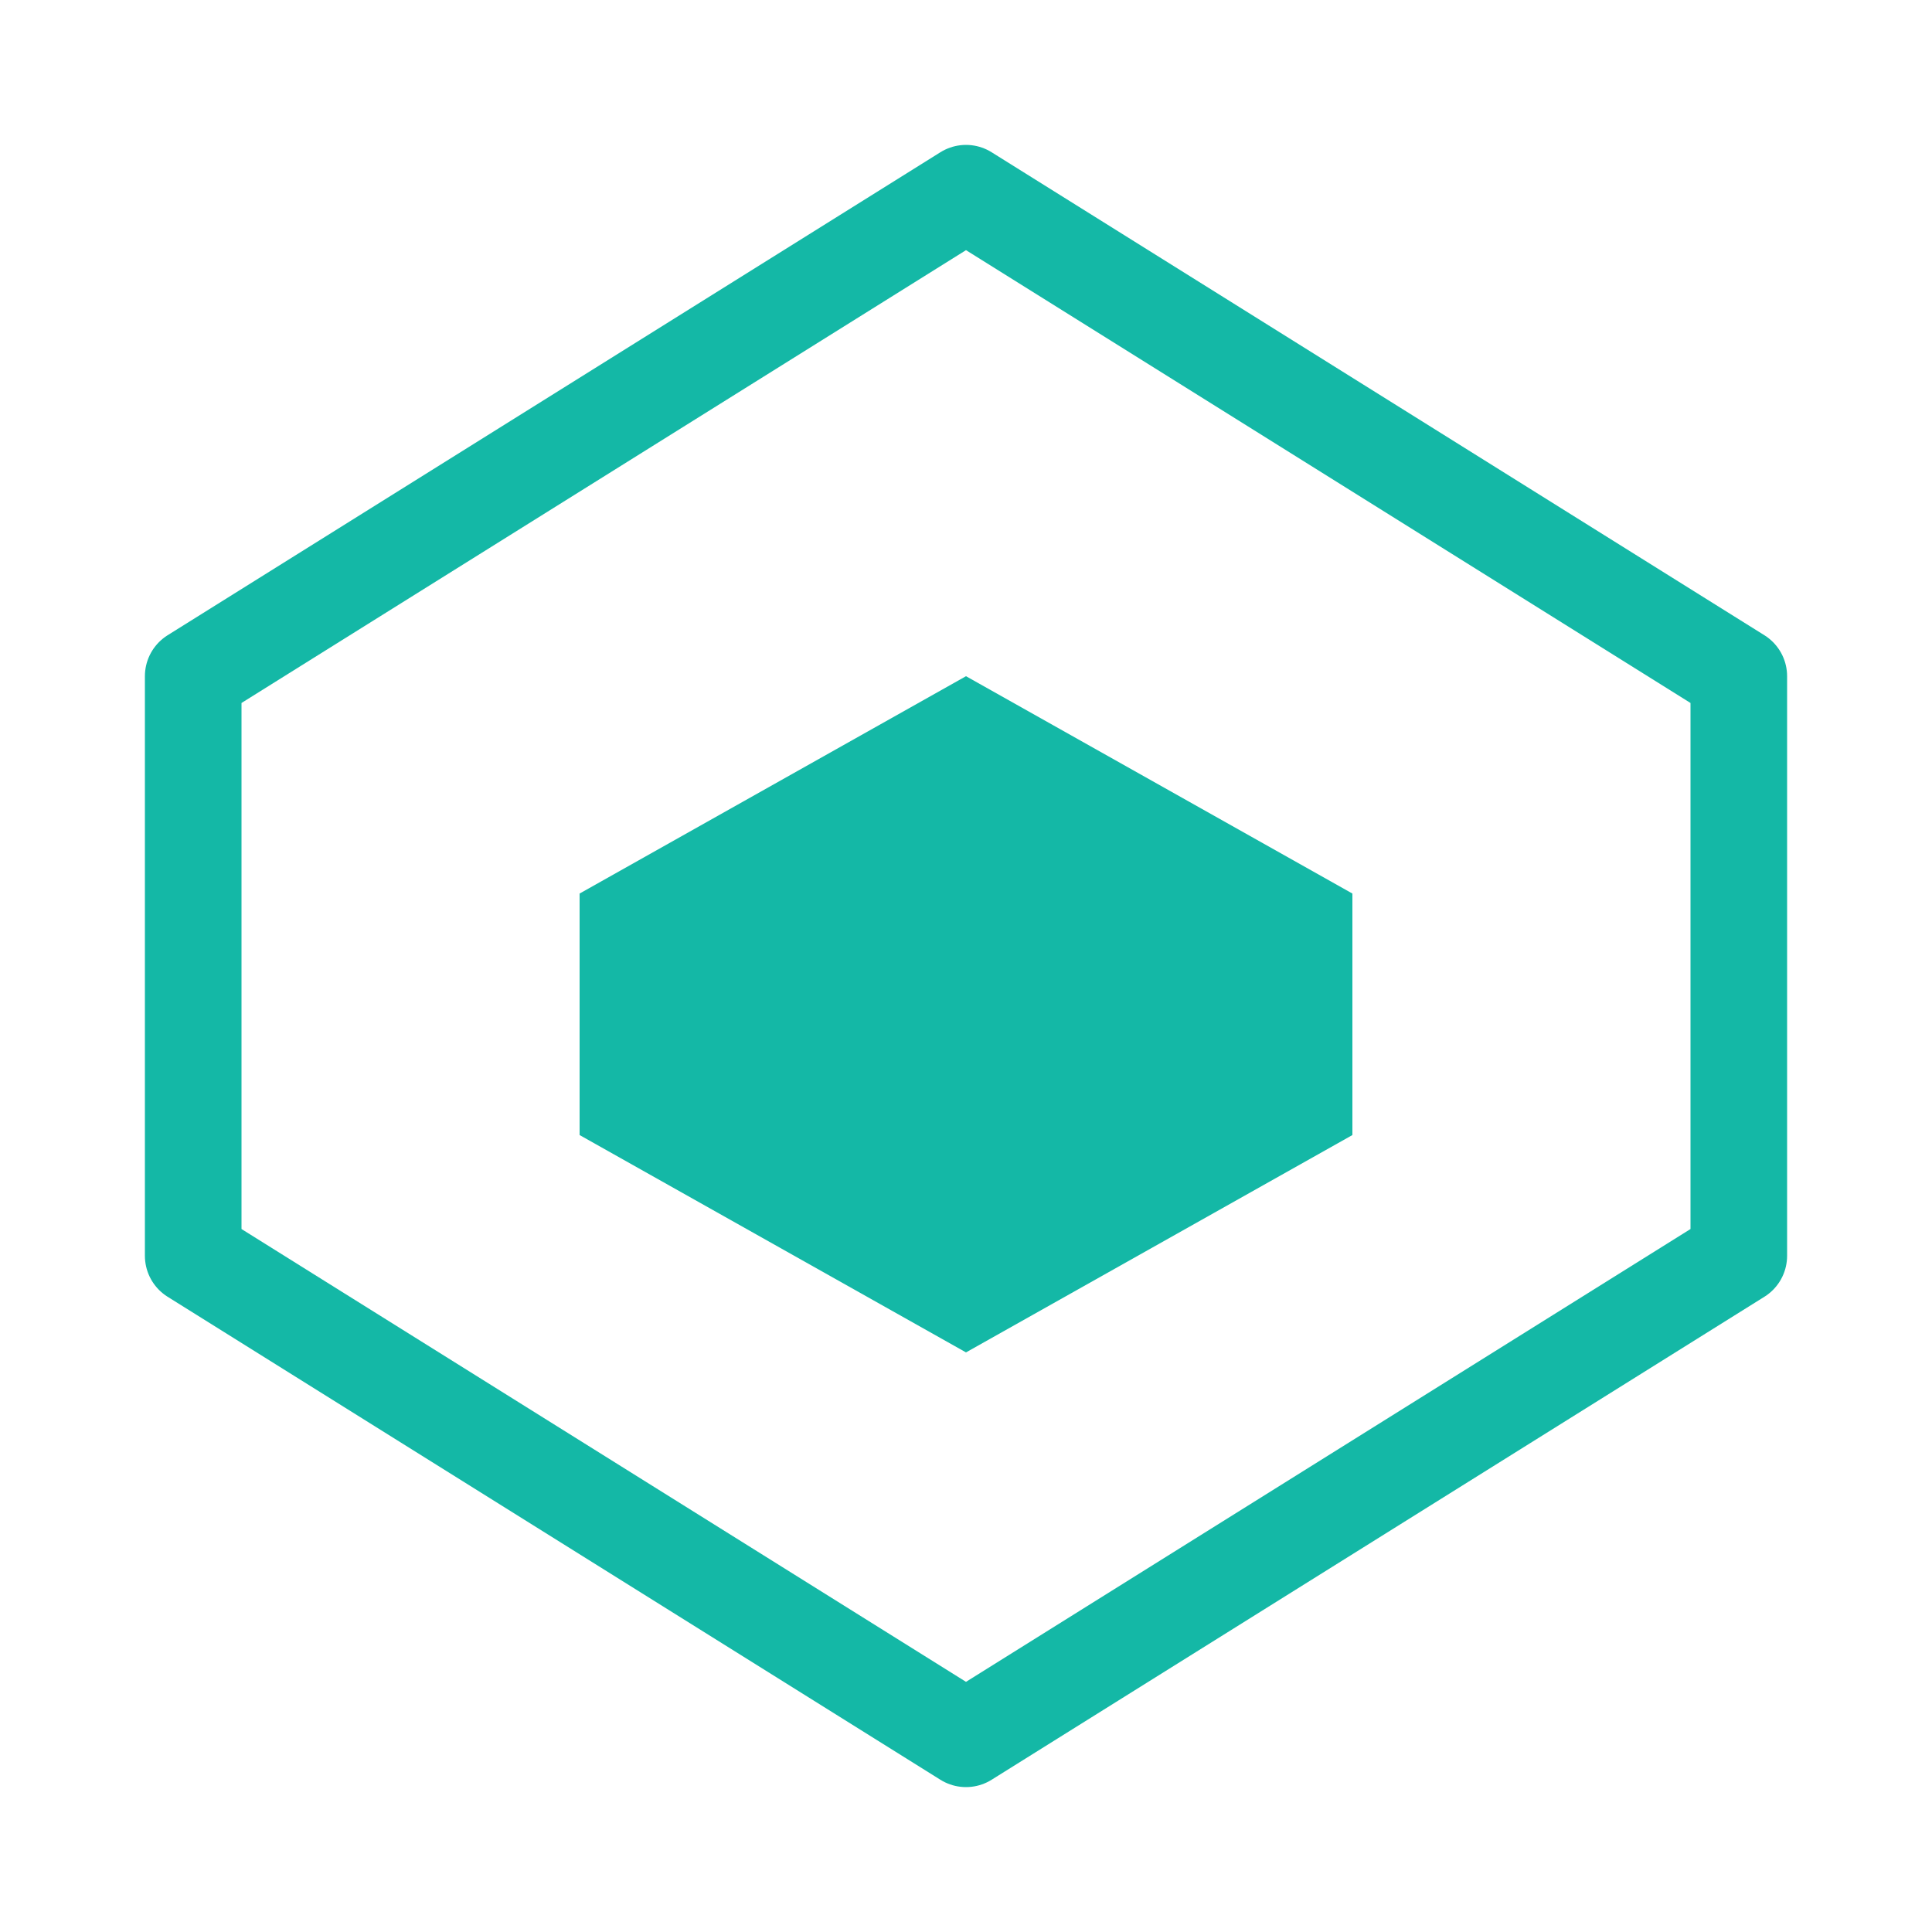
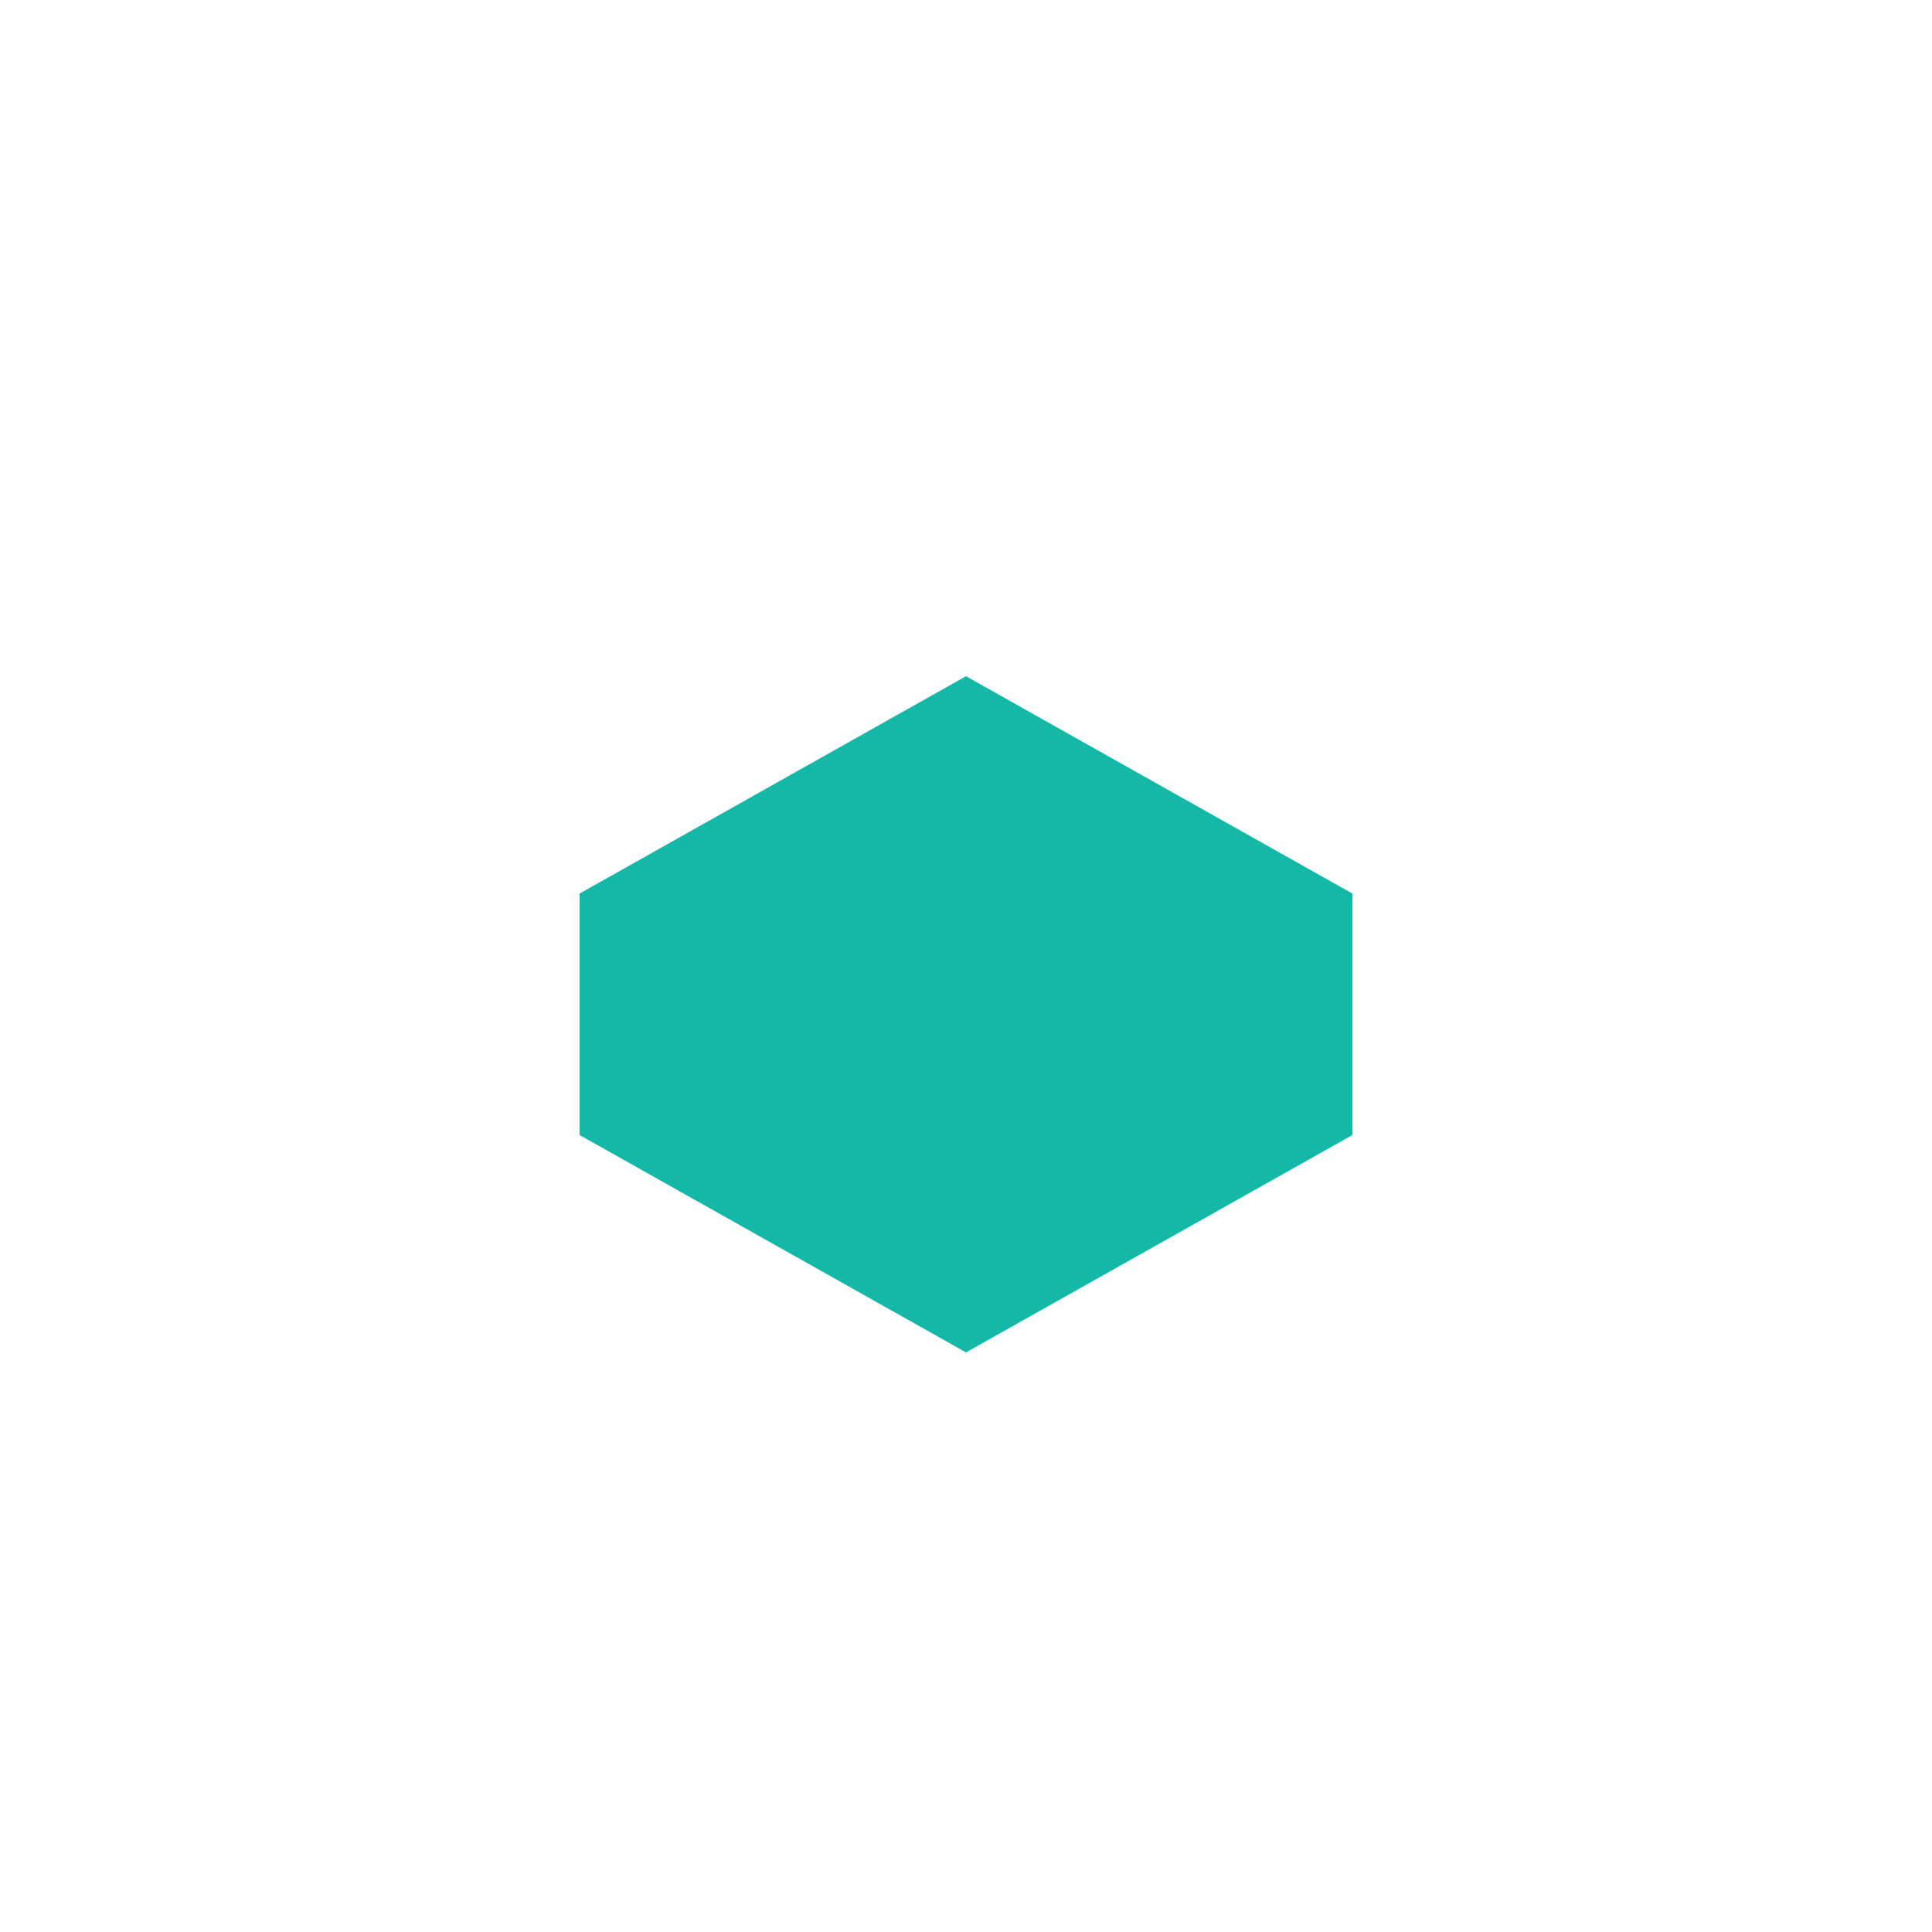
<svg xmlns="http://www.w3.org/2000/svg" viewBox="0 0 40 40" fill="none">
-   <path d="M20 4L4 14V26L20 36L36 26V14L20 4Z" stroke="#14b8a6" stroke-width="2" stroke-linejoin="round" />
  <path d="M20 14L12 18.5V23.5L20 28L28 23.5V18.5L20 14Z" fill="#14b8a6" />
</svg>